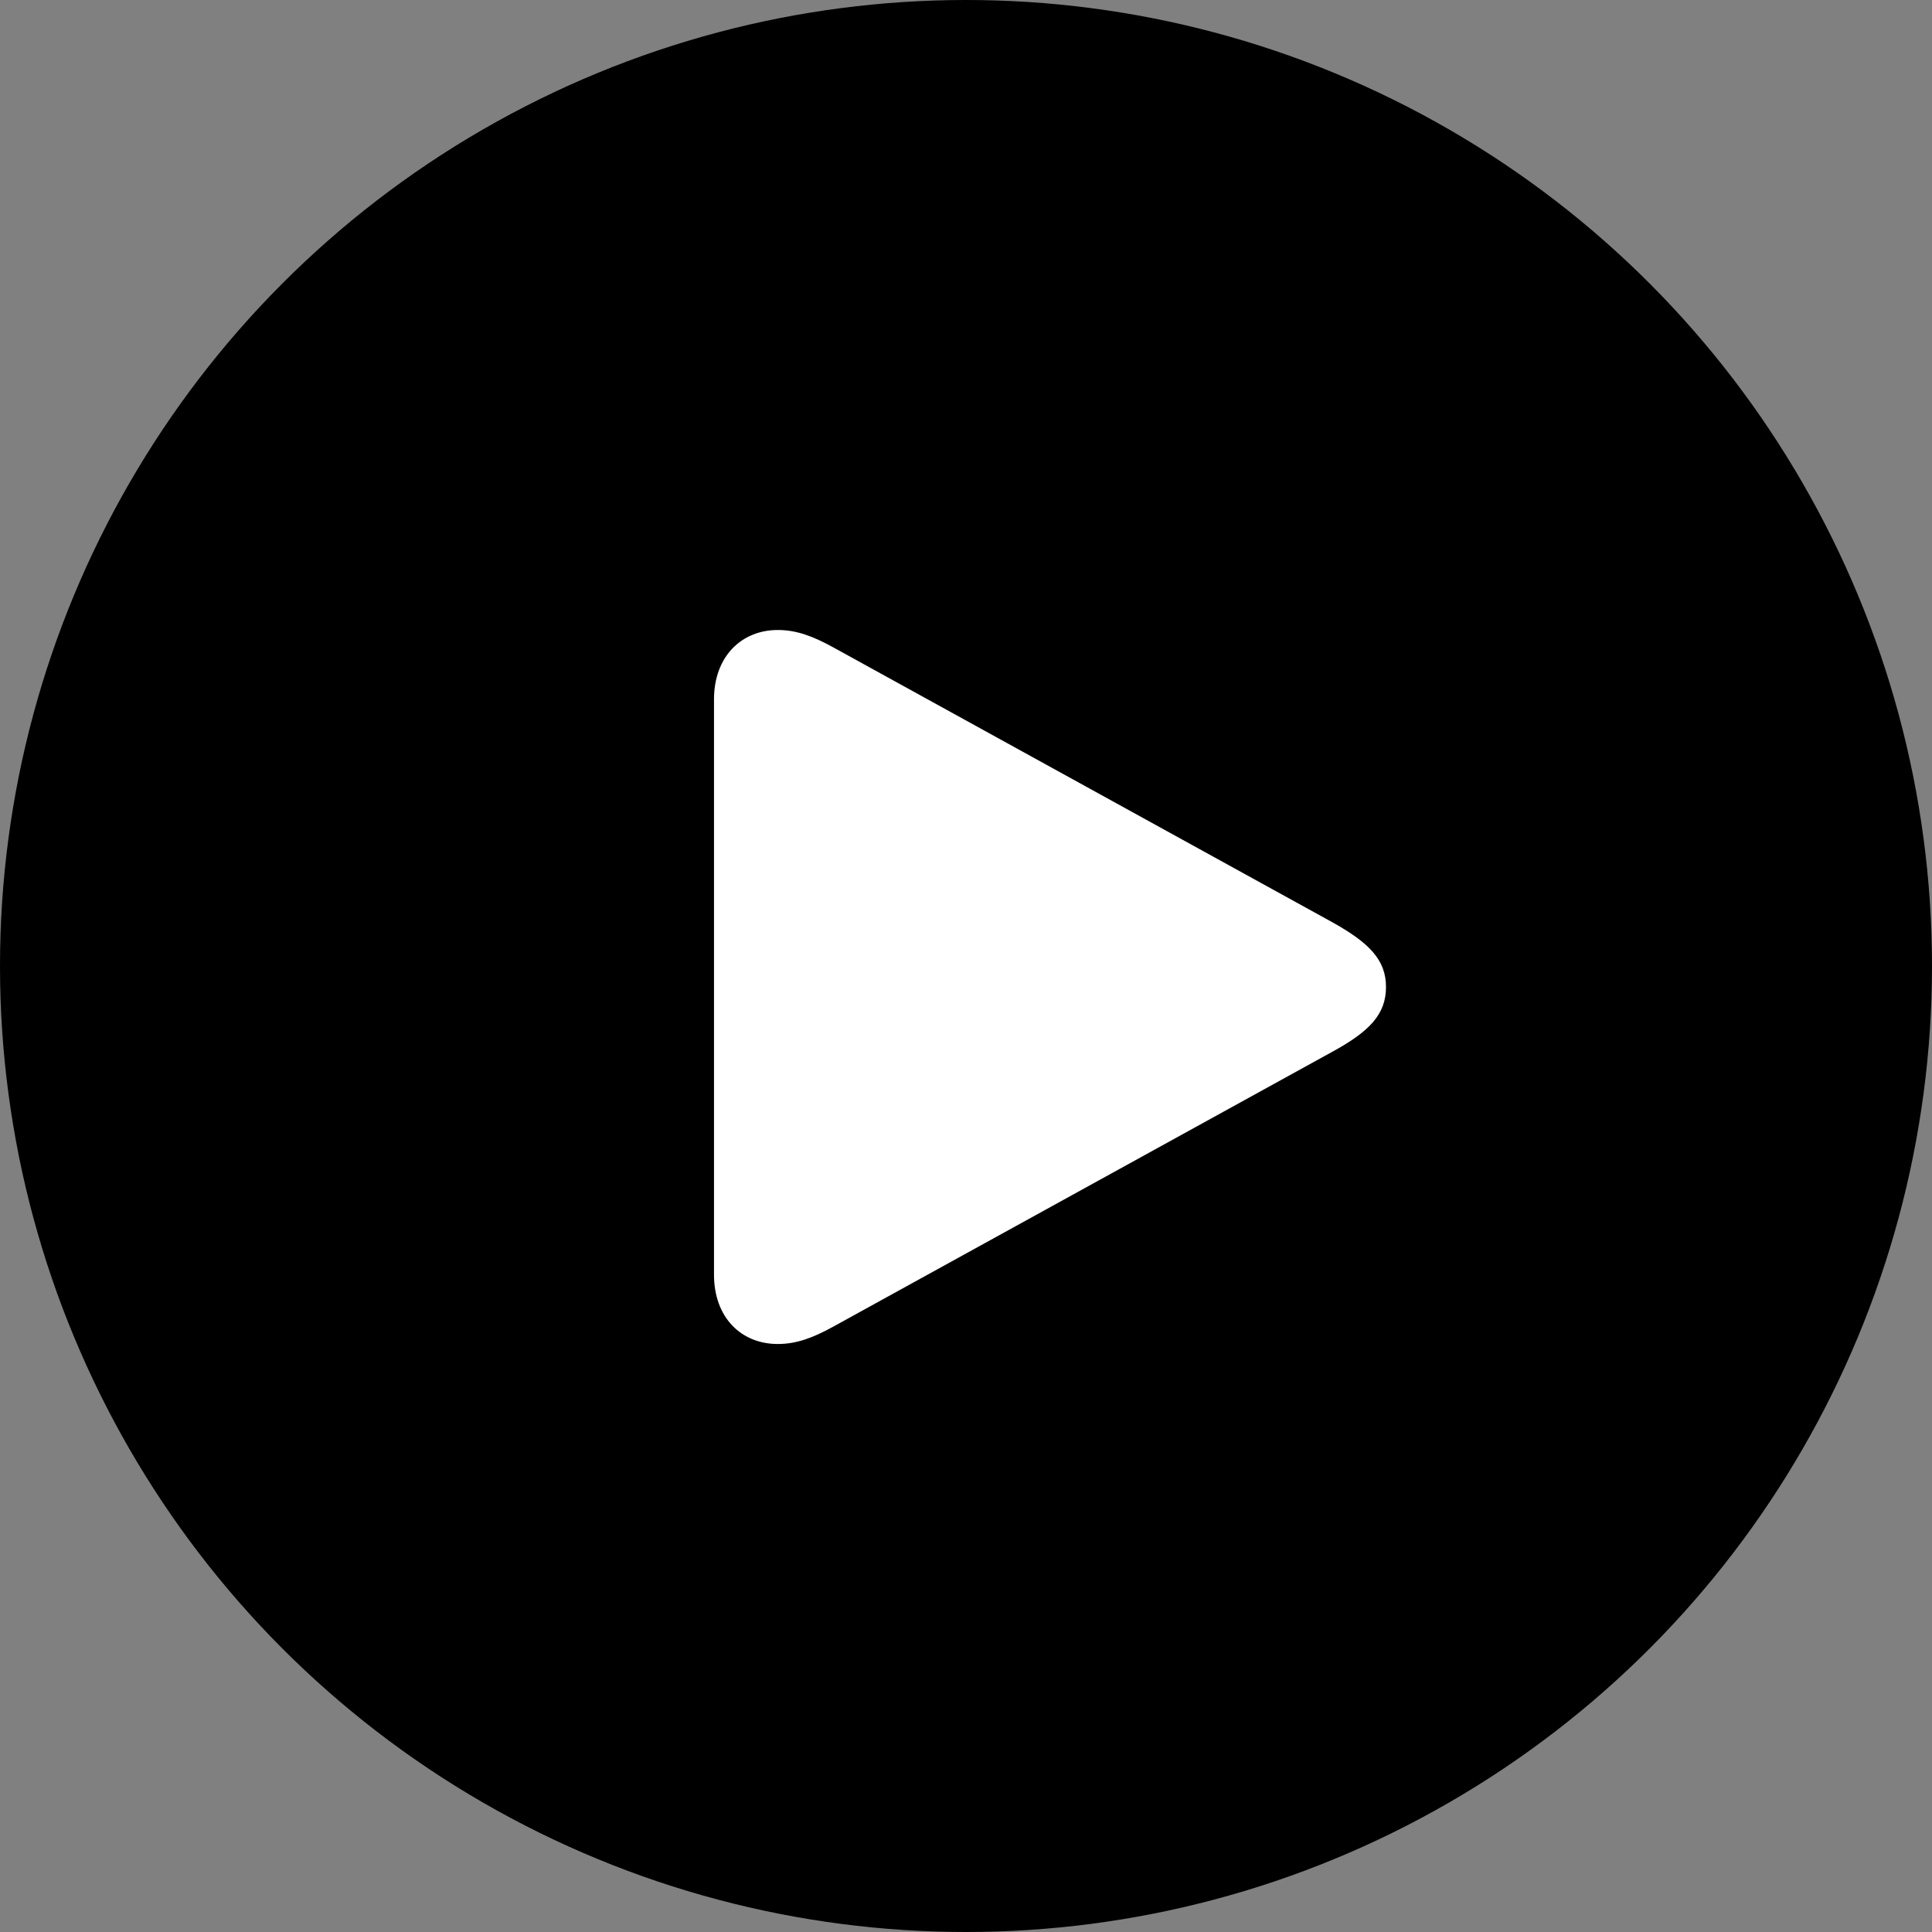
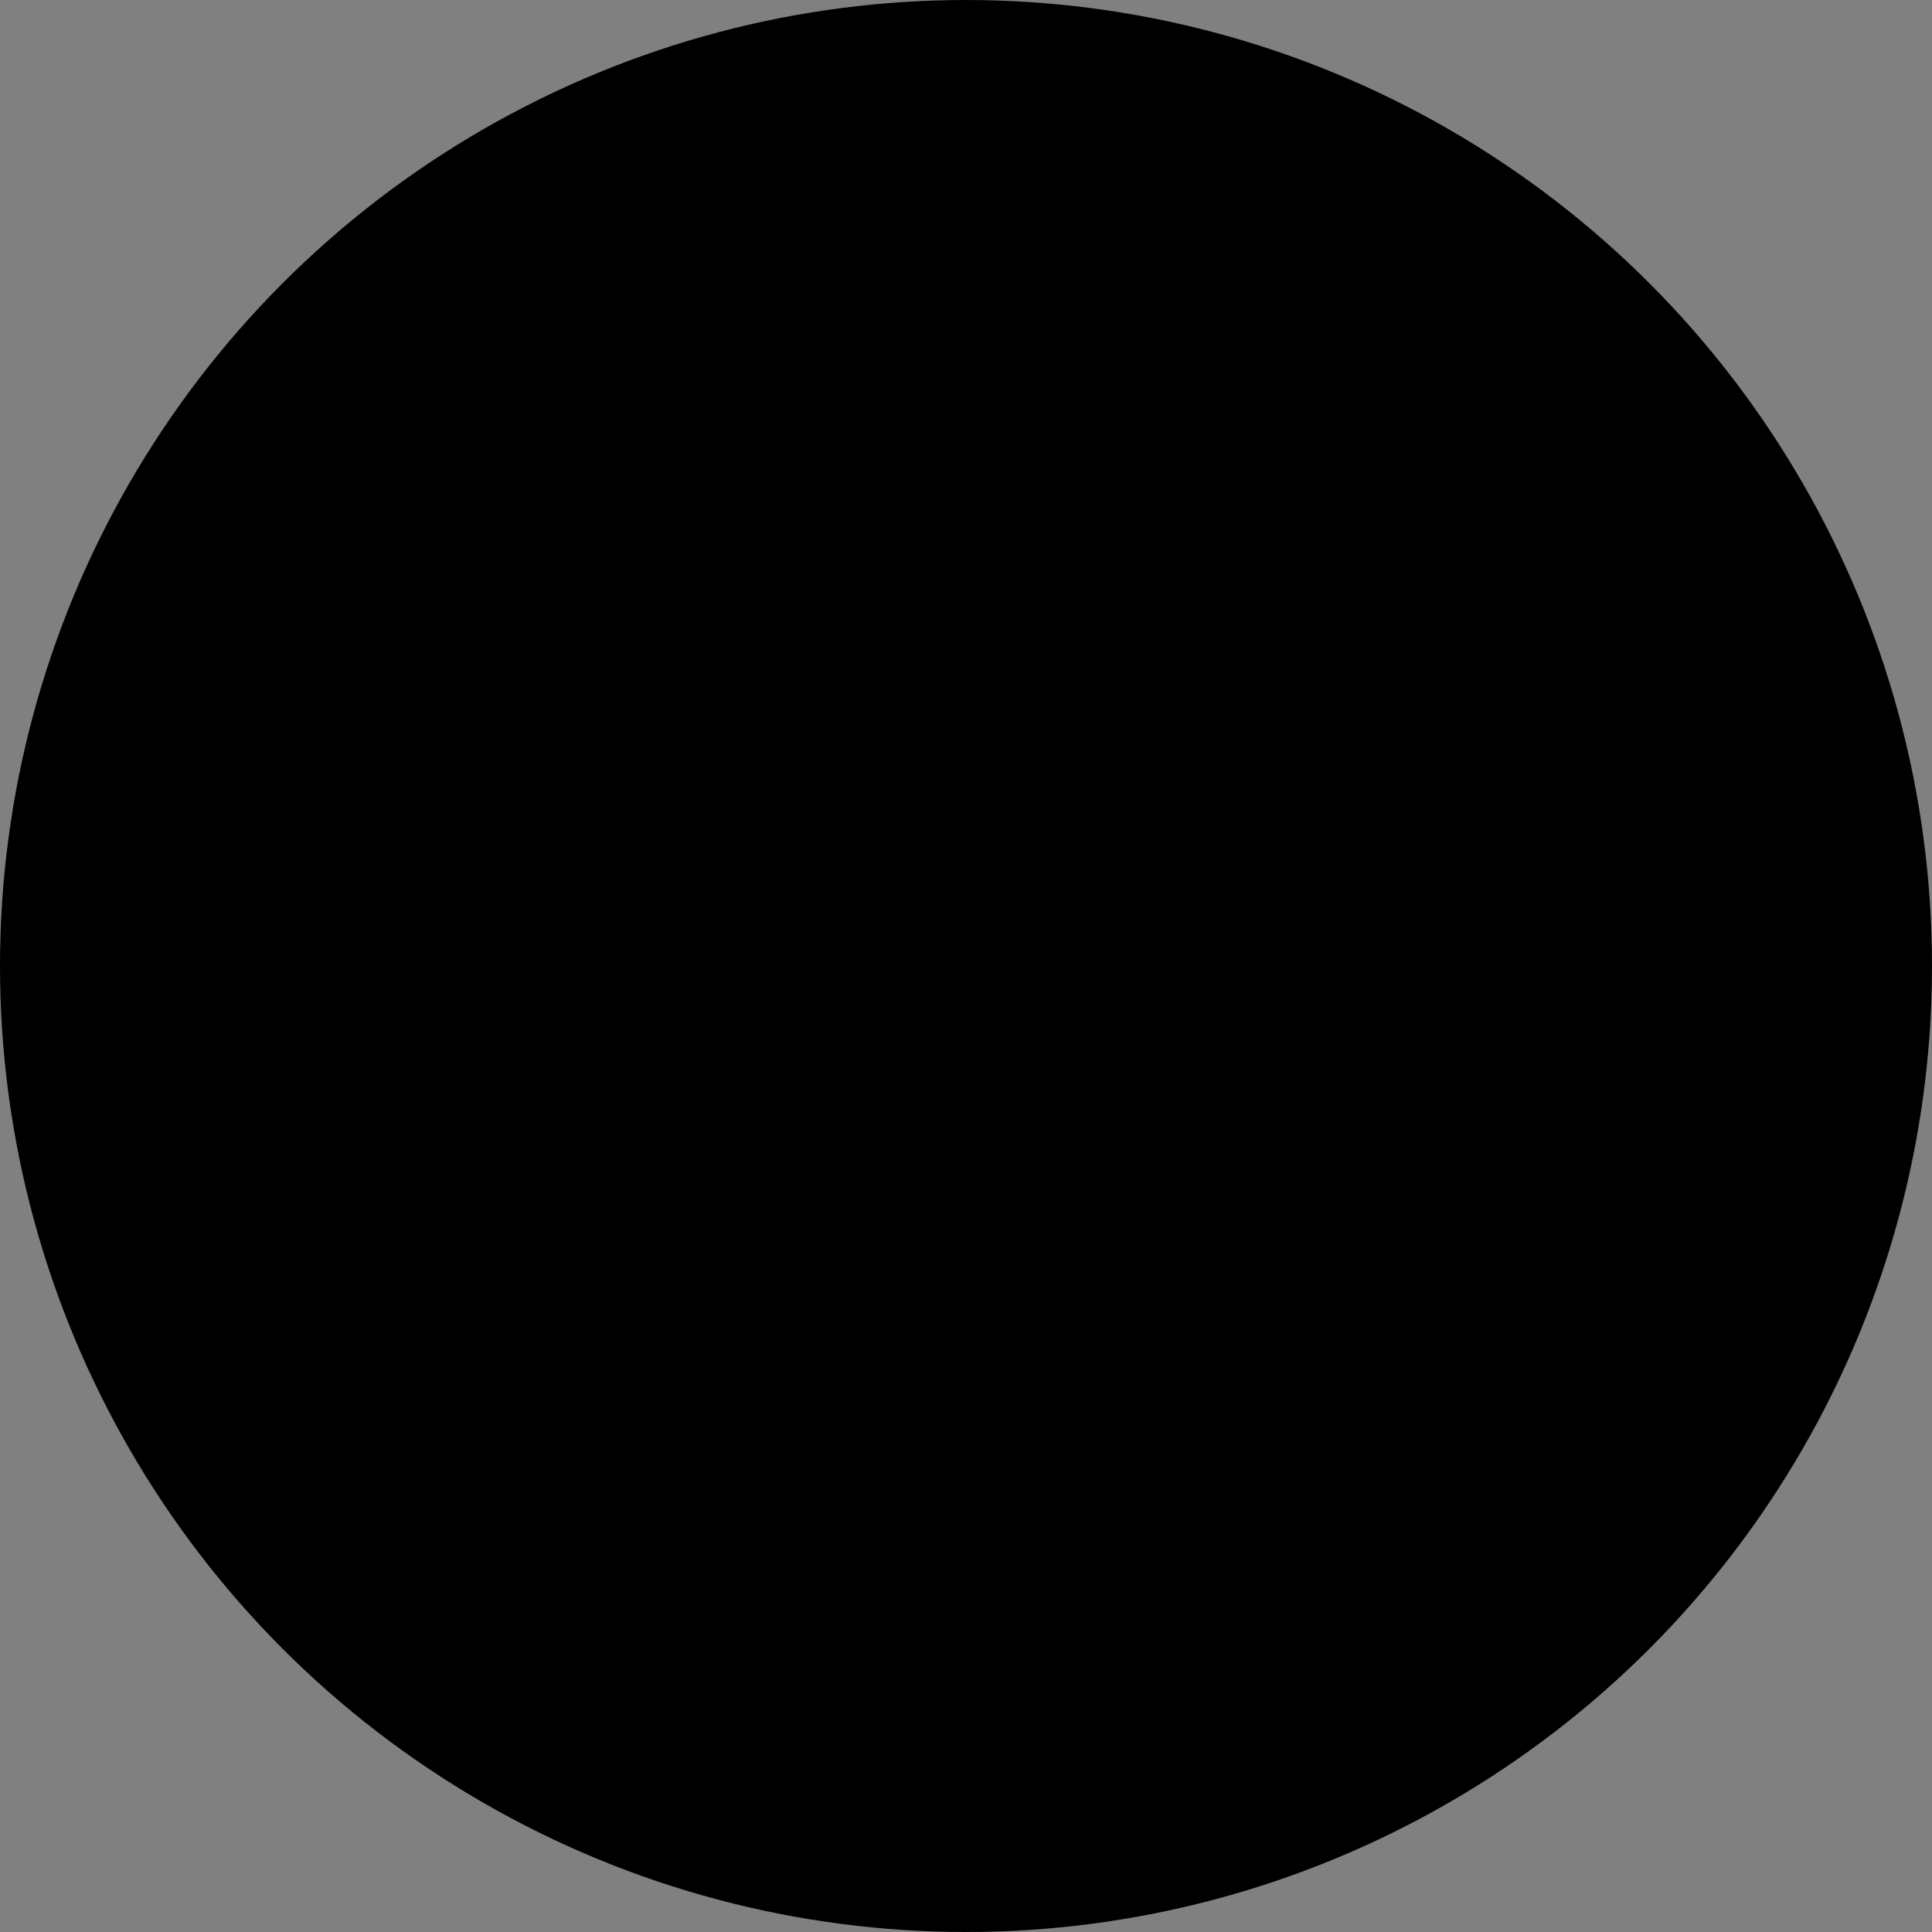
<svg xmlns="http://www.w3.org/2000/svg" width="46" height="46" viewBox="0 0 46 46" fill="none">
  <rect x="0" y="0" width="46" height="46" fill="#808080" stroke="none" />
  <circle cx="23" cy="23" r="23" fill="black" />
-   <path d="M18.519 32C18.959 32 19.349 31.858 19.848 31.582L31.711 25.048C32.6 24.564 33 24.155 33 23.5C33 22.854 32.6 22.446 31.711 21.952L19.848 15.418C19.349 15.143 18.959 15 18.519 15C17.65 15 17 15.636 17 16.652V30.348C17 31.373 17.65 32 18.519 32Z" fill="white" />
</svg>